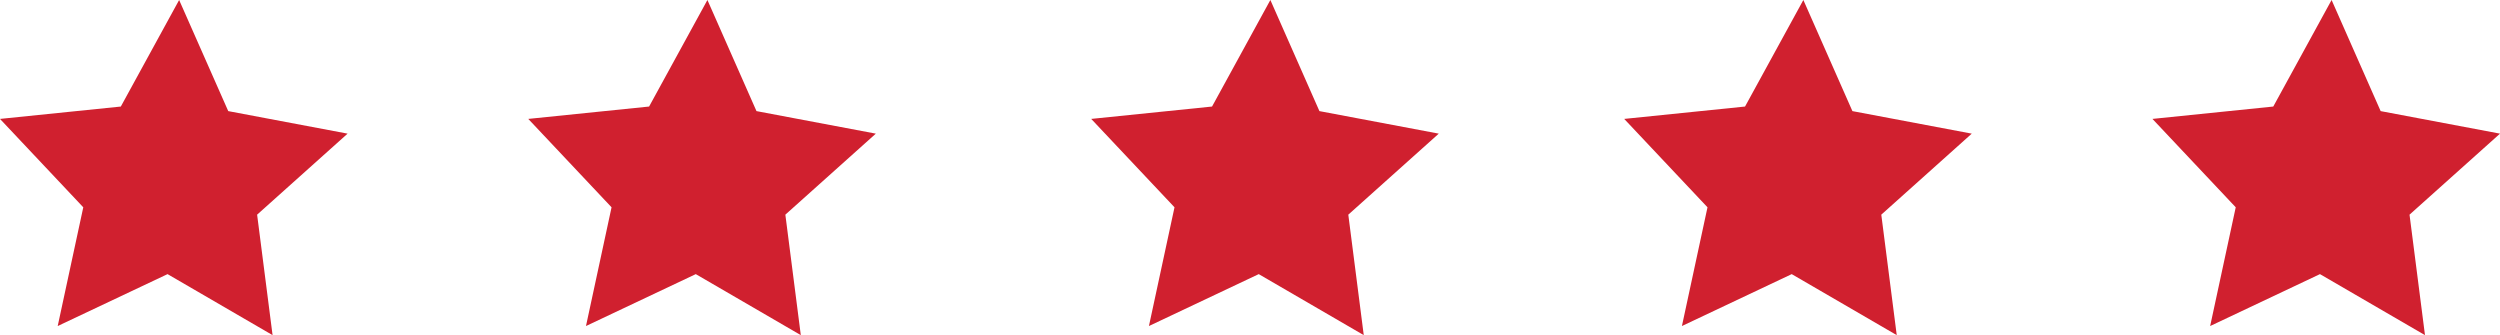
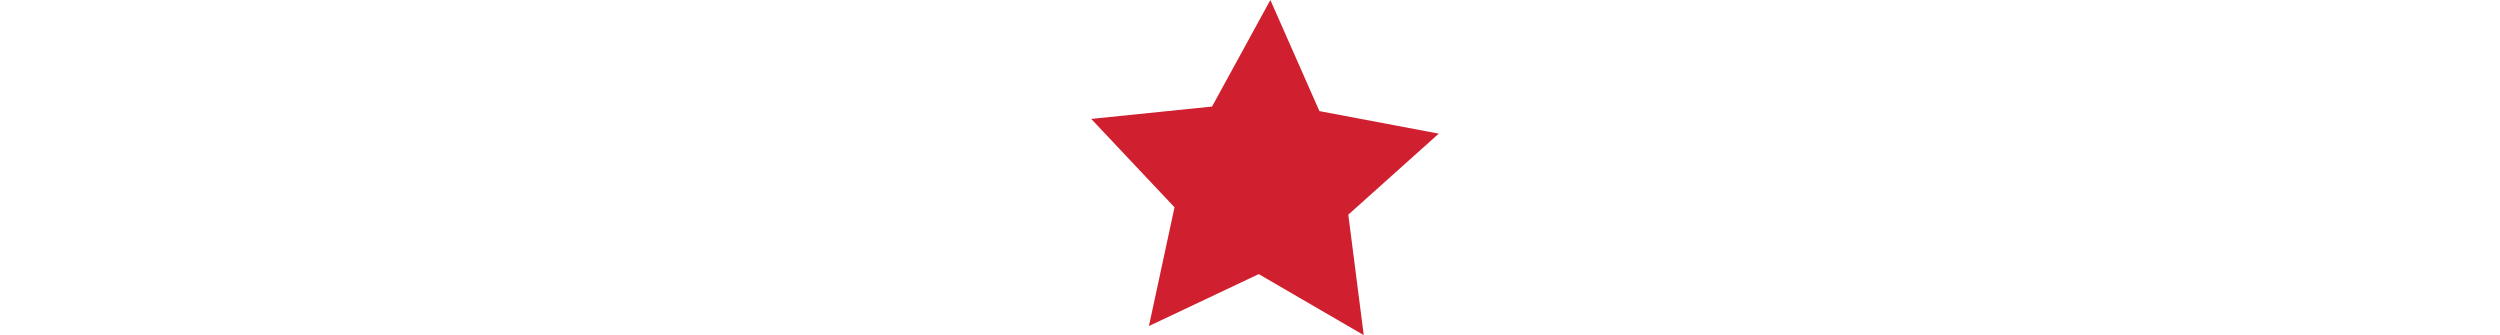
<svg xmlns="http://www.w3.org/2000/svg" width="174.084" height="23.336" viewBox="0 0 174.084 23.336">
  <g id="Group_167" data-name="Group 167" transform="translate(-316.982 -3051.126)">
-     <path id="Path_212" data-name="Path 212" d="M408.858,3058.863l8.311,1.569-6.3,5.642,1.076,8.389-7.313-4.249-7.646,3.615,1.781-8.268-5.8-6.155,8.414-.861,4.061-7.419Z" fill="#d0202f" />
-     <path id="Path_213" data-name="Path 213" d="M445.972,3058.863l8.311,1.569-6.3,5.642,1.076,8.389-7.313-4.249-7.646,3.615,1.781-8.268-5.8-6.155,8.414-.861,4.061-7.419Z" fill="#d0202f" />
-     <path id="Path_214" data-name="Path 214" d="M482.755,3058.863l8.311,1.569-6.3,5.642,1.076,8.389-7.313-4.249-7.646,3.615,1.781-8.268-5.8-6.155,8.414-.861,4.061-7.419Z" fill="#d0202f" />
-     <path id="Path_215" data-name="Path 215" d="M332.875,3058.863l8.311,1.569-6.3,5.642,1.076,8.389-7.313-4.249L321,3073.829l1.781-8.268-5.8-6.155,8.414-.861,4.061-7.419Z" fill="#d0202f" />
-     <path id="Path_216" data-name="Path 216" d="M369.658,3058.863l8.311,1.569-6.3,5.642,1.076,8.389-7.313-4.249-7.646,3.615,1.781-8.268-5.8-6.155,8.414-.861,4.061-7.419Z" fill="#d0202f" />
+     <path id="Path_212" data-name="Path 212" d="M408.858,3058.863l8.311,1.569-6.3,5.642,1.076,8.389-7.313-4.249-7.646,3.615,1.781-8.268-5.8-6.155,8.414-.861,4.061-7.419" fill="#d0202f" />
  </g>
</svg>